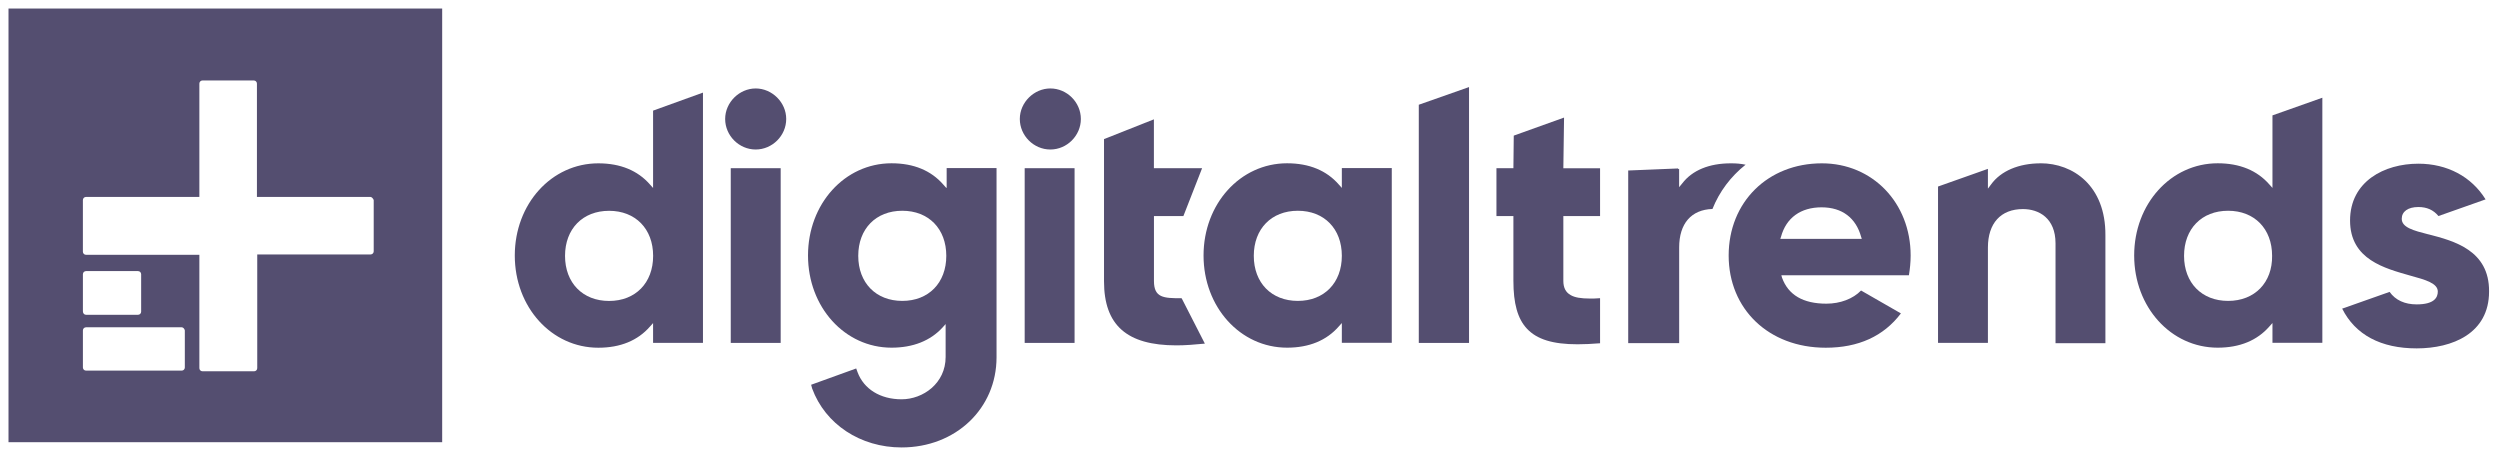
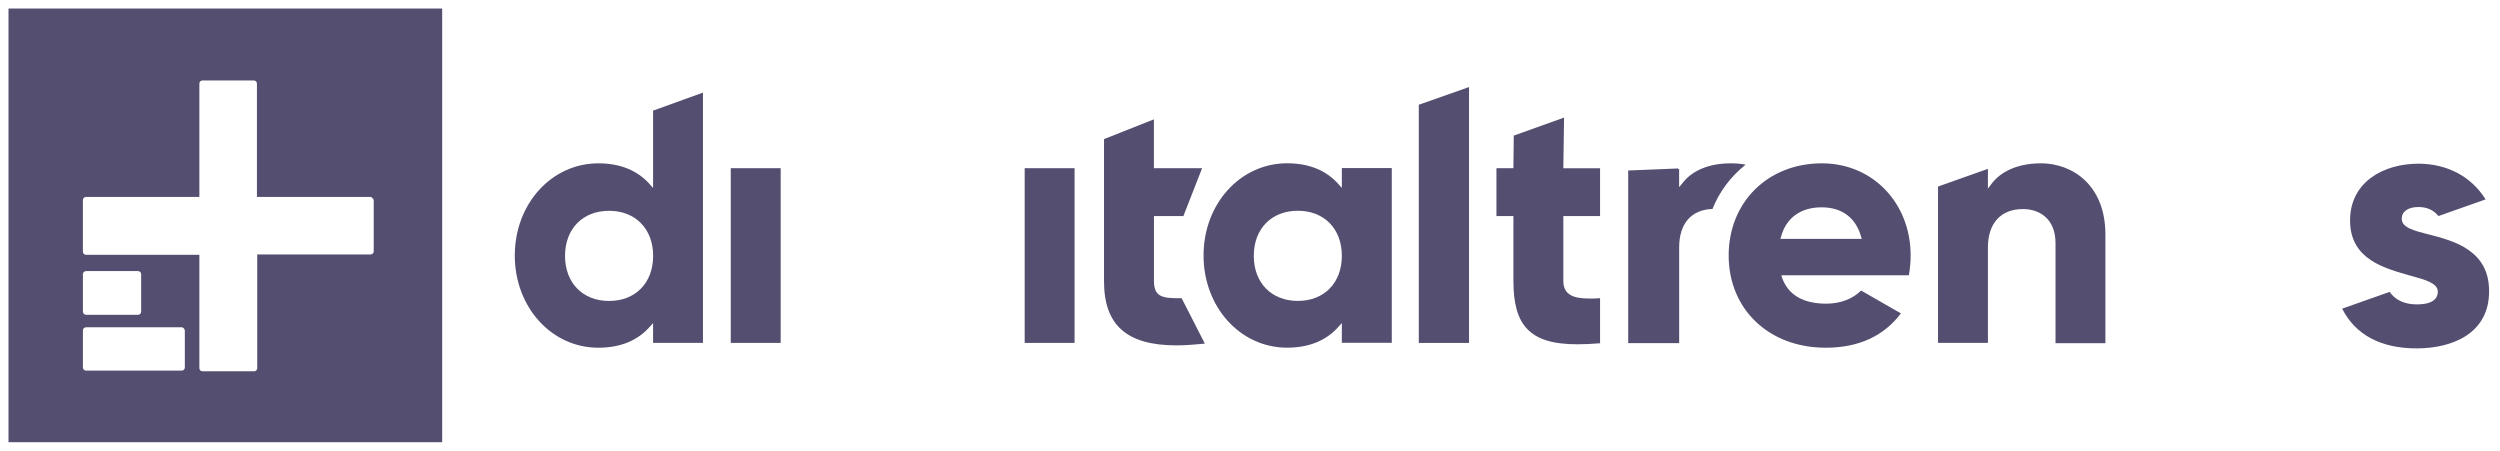
<svg xmlns="http://www.w3.org/2000/svg" width="294" height="53" viewBox="0 0 294 53" fill="none">
  <g clip-path="url(#clip0_7817_23900)">
    <path d="M76.802 22.105L76.435 21.695C75.007 20.063 72.971 19.208 70.363 19.208C64.858 19.208 60.539 23.978 60.539 30.05C60.539 36.121 64.858 40.892 70.363 40.892C72.971 40.892 75.013 40.036 76.435 38.404L76.802 37.995V40.32H82.669V10.89L76.802 13.01V22.099V22.105ZM71.628 35.392C68.532 35.392 66.448 33.272 66.448 30.092C66.448 26.912 68.526 24.791 71.628 24.791C74.73 24.791 76.808 26.912 76.808 30.092C76.808 33.272 74.73 35.392 71.628 35.392Z" fill="#1B1340" fill-opacity="0.75" />
-     <path d="M88.869 10.402C86.954 10.402 85.279 12.034 85.279 13.992C85.279 15.949 86.912 17.582 88.869 17.582C90.827 17.582 92.459 15.949 92.459 13.992C92.459 12.034 90.791 10.402 88.869 10.402Z" fill="#1B1340" fill-opacity="0.75" />
    <path d="M91.808 19.78H85.936V40.326H91.808V19.78Z" fill="#1B1340" fill-opacity="0.75" />
    <path d="M126.369 19.78H120.502V40.326H126.369V19.78Z" fill="#1B1340" fill-opacity="0.75" />
    <path d="M135.705 33.025V25.406H139.168L141.367 19.78H135.699V14.034L129.832 16.359V33.074C129.832 38.254 132.524 40.615 138.349 40.615C139.367 40.615 140.469 40.53 141.692 40.41L138.963 35.073C136.843 35.073 135.705 35.031 135.705 33.037" fill="#1B1340" fill-opacity="0.75" />
    <path d="M157.8 22.099L157.433 21.689C156.005 20.057 153.969 19.202 151.361 19.202C145.856 19.202 141.537 23.972 141.537 30.044C141.537 36.115 145.856 40.886 151.361 40.886C153.969 40.886 156.005 40.03 157.433 38.398L157.8 37.989V40.313H163.673V19.768H157.8V22.093V22.099ZM152.626 35.386C149.524 35.386 147.446 33.266 147.446 30.086C147.446 26.906 149.524 24.785 152.626 24.785C155.728 24.785 157.8 26.906 157.8 30.086C157.8 33.266 155.722 35.386 152.626 35.386Z" fill="#1B1340" fill-opacity="0.75" />
    <path d="M166.85 40.326H172.758V10.239L166.85 12.317V40.326Z" fill="#1B1340" fill-opacity="0.75" />
    <path d="M183.927 13.829L178.018 15.949L177.976 19.78H175.982V25.406H177.976V33.025C177.976 35.676 178.464 37.471 179.566 38.651C180.747 39.916 182.626 40.488 185.517 40.488C186.33 40.488 187.186 40.446 188.168 40.368V35.067C187.68 35.109 187.312 35.109 186.987 35.109C185.927 35.109 185.192 34.989 184.704 34.7C184.132 34.375 183.849 33.844 183.849 33.031V25.412H188.168V19.786H183.849L183.933 13.835L183.927 13.829Z" fill="#1B1340" fill-opacity="0.75" />
    <path d="M214.253 19.208C207.893 19.208 203.291 23.773 203.291 30.05C203.291 36.326 207.977 40.892 214.705 40.892C218.536 40.892 221.512 39.549 223.547 36.856L218.861 34.164C217.922 35.139 216.416 35.712 214.783 35.712C212.055 35.712 210.302 34.694 209.567 32.658L209.489 32.375H224.487C224.608 31.64 224.692 30.869 224.692 30.05C224.692 23.852 220.204 19.208 214.259 19.208M209.363 28.092L209.447 27.845C210.055 25.605 211.772 24.382 214.217 24.382C216.663 24.382 218.253 25.647 218.867 27.845L218.946 28.092H209.369H209.363Z" fill="#1B1340" fill-opacity="0.75" />
    <path d="M239.977 19.208C237.411 19.208 235.291 20.105 234.146 21.695L233.779 22.183V19.858L227.912 21.936V40.32H233.779V29.11C233.779 26.255 235.291 24.587 237.899 24.587C239.772 24.587 241.73 25.647 241.73 28.622V40.362H247.596V27.683C247.638 21.81 243.765 19.202 239.977 19.202" fill="#1B1340" fill-opacity="0.75" />
-     <path d="M267.241 22.099L266.874 21.689C265.446 20.057 263.411 19.202 260.803 19.202C255.297 19.202 250.979 23.972 250.979 30.044C250.979 36.115 255.297 40.886 260.803 40.886C263.411 40.886 265.446 40.03 266.874 38.398L267.241 37.989V40.313H273.108V11.492L267.241 13.57V22.087V22.099ZM262.025 35.386C258.929 35.386 256.845 33.266 256.845 30.086C256.845 26.906 258.923 24.785 262.025 24.785C265.127 24.785 267.199 26.906 267.199 30.086C267.241 33.224 265.163 35.386 262.025 35.386Z" fill="#1B1340" fill-opacity="0.75" />
    <path d="M205.288 19.37C204.716 19.25 204.186 19.208 203.62 19.208H203.535C201.005 19.208 199.012 20.021 197.831 21.569L197.464 22.015V19.852L197.343 19.895V19.81L191.477 20.051V40.35H197.47V29.098C197.47 26.285 198.897 24.653 201.385 24.575C202.198 22.539 203.541 20.744 205.294 19.358" fill="#1B1340" fill-opacity="0.75" />
-     <path d="M111.284 22.099L110.917 21.689C109.489 20.057 107.454 19.202 104.845 19.202C99.34 19.202 95.022 23.972 95.022 30.044C95.022 36.115 99.34 40.886 104.845 40.886C107.375 40.886 109.411 40.073 110.839 38.519L111.206 38.109V41.982C111.206 45.078 108.556 46.957 106.026 46.957C103.496 46.957 101.581 45.734 100.852 43.777L100.689 43.331L95.389 45.247L95.509 45.692C97.057 49.891 101.177 52.619 106.026 52.619C112.387 52.619 117.193 48.053 117.193 42.018V19.762H111.327V22.087H111.284V22.099ZM106.11 35.386C103.014 35.386 100.93 33.266 100.93 30.086C100.93 26.906 103.008 24.785 106.11 24.785C109.212 24.785 111.284 26.906 111.284 30.086C111.284 33.266 109.206 35.386 106.11 35.386Z" fill="#1B1340" fill-opacity="0.75" />
-     <path d="M123.52 10.402C121.604 10.402 119.93 12.034 119.93 13.992C119.93 15.949 121.562 17.582 123.52 17.582C125.477 17.582 127.109 15.949 127.109 13.992C127.109 12.034 125.477 10.402 123.52 10.402Z" fill="#1B1340" fill-opacity="0.75" />
    <path d="M285.583 27.562C283.83 27.116 282.445 26.749 282.445 25.731C282.445 24.876 283.18 24.346 284.402 24.346C285.378 24.346 286.155 24.671 286.763 25.406L292.184 23.49L292.305 23.448C290.636 20.756 287.781 19.25 284.396 19.25C280.403 19.25 276.367 21.328 276.367 25.936C276.367 30.544 280.487 31.562 283.463 32.417C285.258 32.905 286.685 33.315 286.685 34.29C286.685 34.983 286.276 35.796 284.198 35.796C282.812 35.796 281.71 35.308 281.017 34.326L275.476 36.284H275.434C276.982 39.38 279.999 40.97 284.198 40.97C288.396 40.97 292.714 39.217 292.714 34.284C292.757 29.436 288.595 28.333 285.583 27.556" fill="#1B1340" fill-opacity="0.75" />
    <path fill-rule="evenodd" clip-rule="evenodd" d="M1 1H52V52H1V1ZM30.215 23.159H43.545L43.539 23.153C43.701 23.153 43.864 23.316 43.948 23.52V29.556C43.948 29.761 43.786 29.923 43.581 29.923H30.251V43.295C30.251 43.5 30.089 43.663 29.884 43.663H23.812C23.608 43.663 23.445 43.5 23.445 43.295V29.965H10.116C9.911 29.965 9.748 29.803 9.748 29.598V23.527C9.748 23.322 9.911 23.159 10.116 23.159H23.445V9.83C23.445 9.625 23.608 9.462 23.812 9.462H29.848C30.053 9.462 30.215 9.625 30.215 9.83V23.159ZM16.231 37.019H10.117C9.913 37.019 9.75 36.856 9.75 36.609V32.248C9.75 32.044 9.913 31.881 10.117 31.881H16.231C16.436 31.881 16.599 32.044 16.599 32.248V36.651C16.599 36.856 16.436 37.019 16.231 37.019ZM21.369 38.489H10.117C9.913 38.489 9.75 38.651 9.75 38.856V43.217C9.75 43.422 9.913 43.584 10.117 43.584H21.369C21.574 43.584 21.736 43.422 21.736 43.217V38.856C21.694 38.651 21.532 38.489 21.369 38.489Z" fill="#1B1340" fill-opacity="0.75" />
  </g>
  <defs>
    <clipPath id="clip0_7817_23900">
      <rect width="293" height="52" fill="white" transform="translate(0.615 0.772)" />
    </clipPath>
  </defs>
</svg>